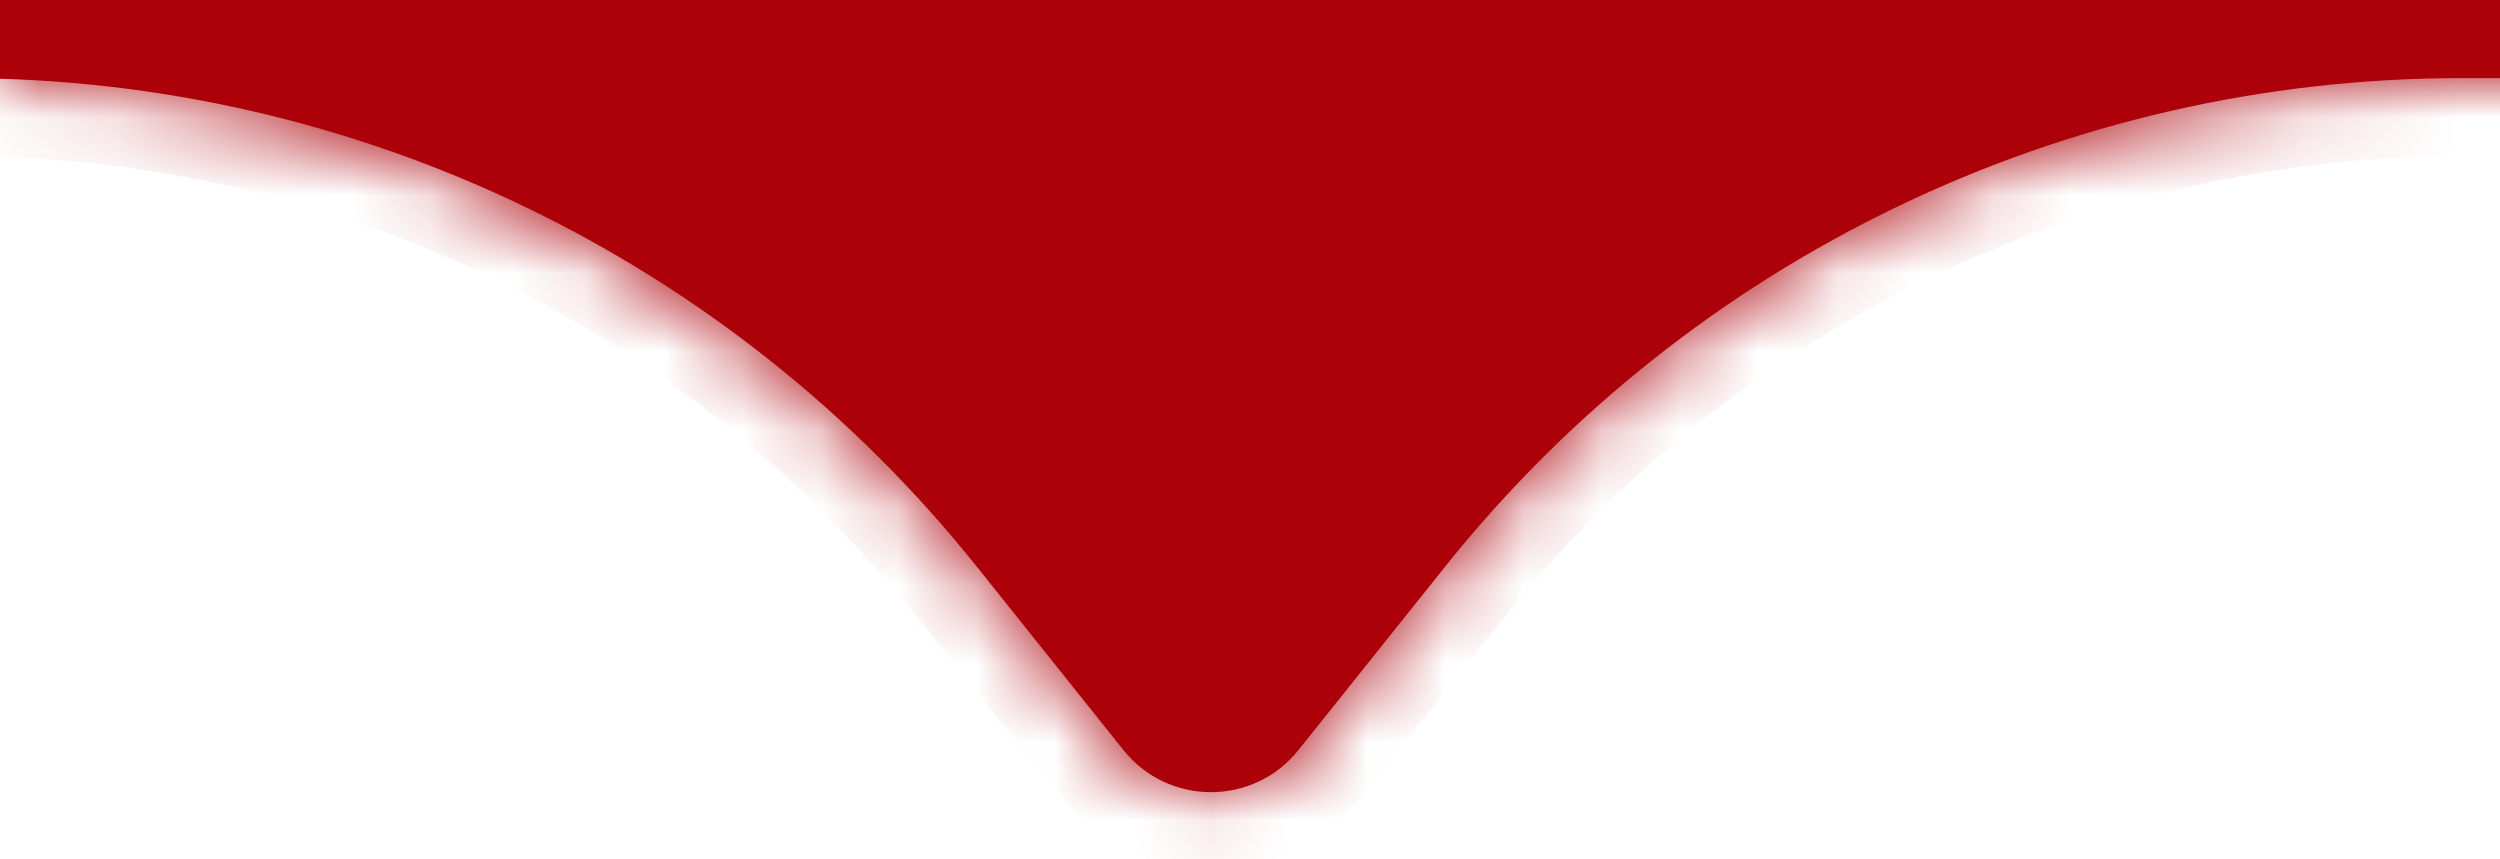
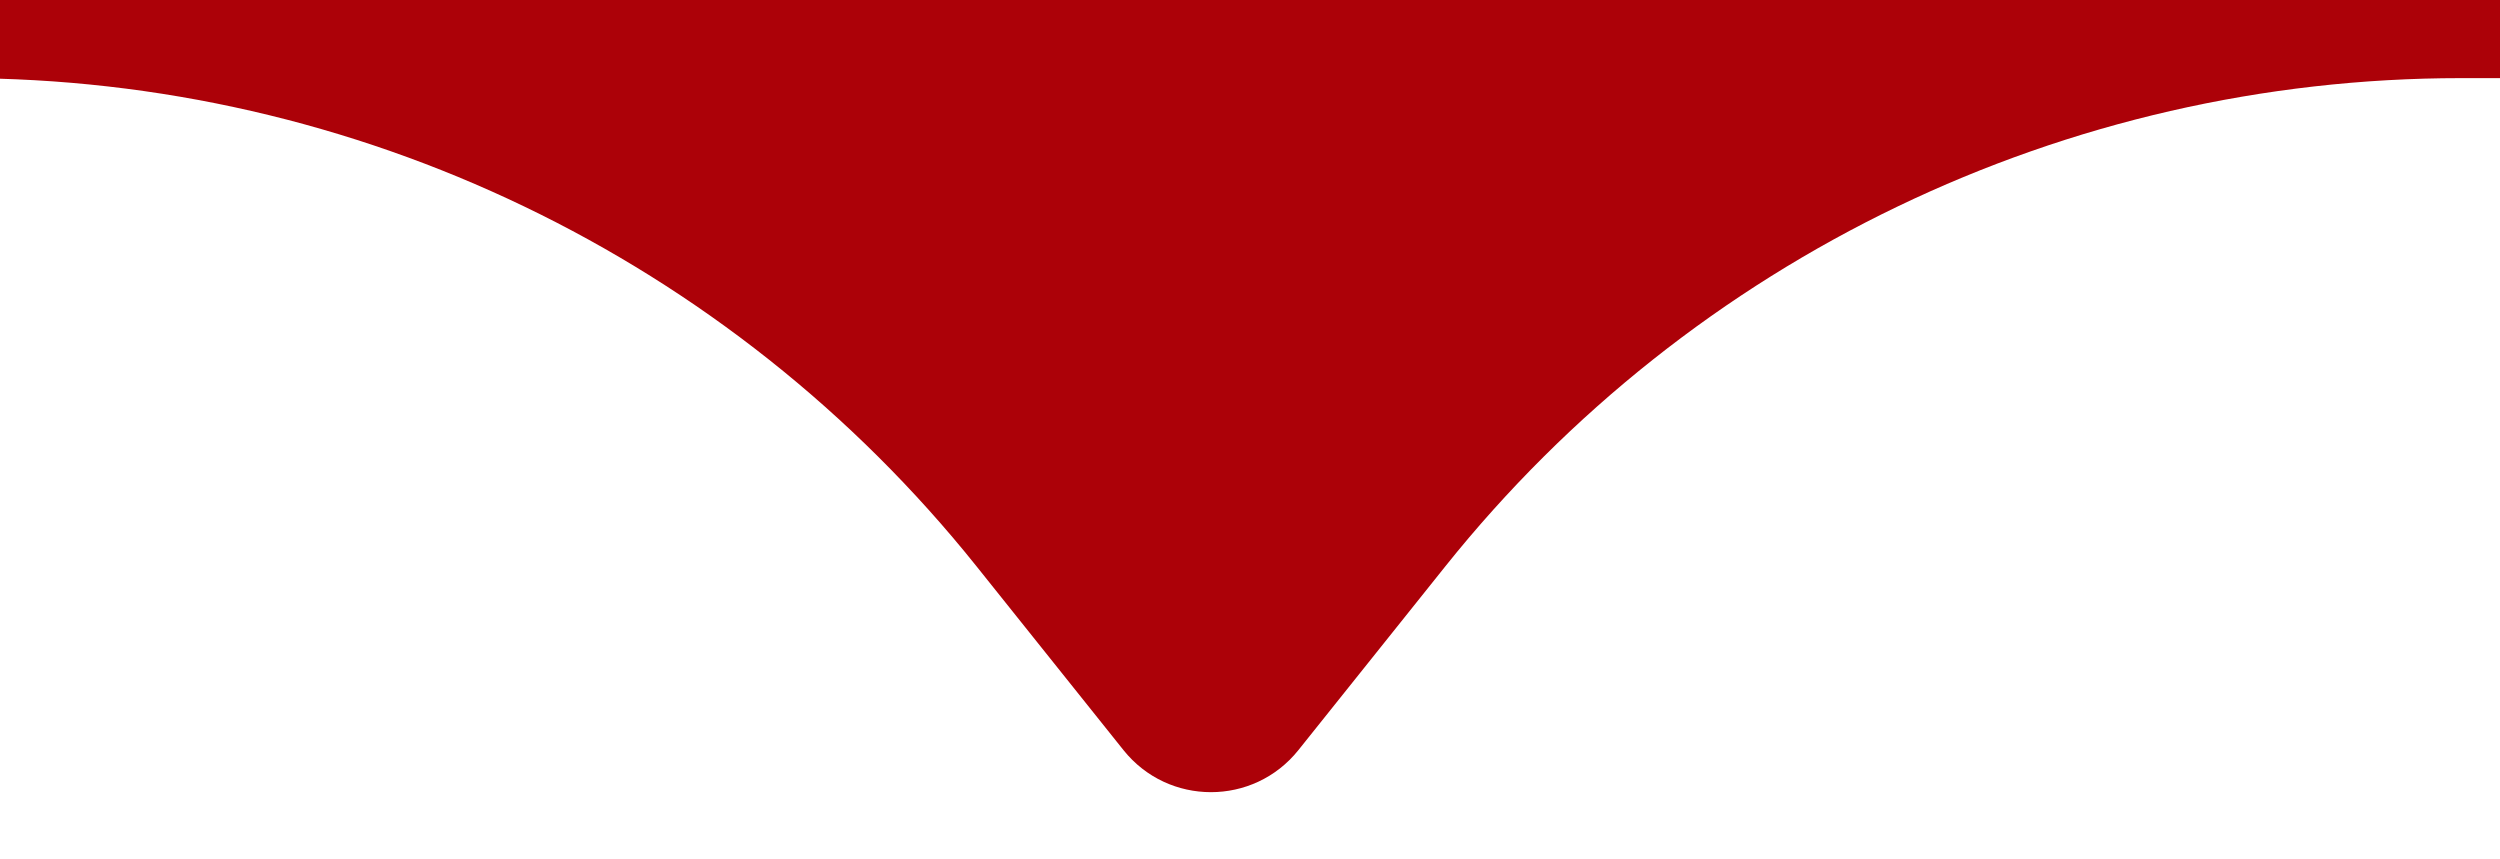
<svg xmlns="http://www.w3.org/2000/svg" width="32" height="11" viewBox="0 0 32 11" fill="none">
  <g clip-path="url(#clip0_4969_391732)">
    <mask id="path-1-inside-1_4969_391732" fill="white">
-       <path fill-rule="evenodd" clip-rule="evenodd" d="M-140 -110C-146.627 -110 -152 -104.627 -152 -98V1H-0.5C4.556 1 9.339 3.299 12.498 7.247L14.381 9.602C14.955 10.319 16.045 10.319 16.619 9.602L18.502 7.247C21.661 3.299 26.444 1 31.5 1H183V-98C183 -104.627 177.627 -110 171 -110H-140Z" />
-     </mask>
+       </mask>
    <path fill-rule="evenodd" clip-rule="evenodd" d="M-140 -110C-146.627 -110 -152 -104.627 -152 -98V1H-0.5C4.556 1 9.339 3.299 12.498 7.247L14.381 9.602C14.955 10.319 16.045 10.319 16.619 9.602L18.502 7.247C21.661 3.299 26.444 1 31.5 1H183V-98C183 -104.627 177.627 -110 171 -110H-140Z" fill="#AC0108" />
    <path d="M-152 1H-153V2H-152V1ZM12.498 7.247L13.278 6.622L12.498 7.247ZM14.381 9.602L13.601 10.226V10.226L14.381 9.602ZM16.619 9.602L15.838 8.977V8.977L16.619 9.602ZM18.502 7.247L19.283 7.872L18.502 7.247ZM183 1V2H184V1H183ZM-151 -98C-151 -104.075 -146.075 -109 -140 -109V-111C-147.18 -111 -153 -105.18 -153 -98H-151ZM-151 1V-98H-153V1H-151ZM-0.5 0H-152V2H-0.5V0ZM-0.5 2C4.253 2 8.748 4.16 11.717 7.872L13.278 6.622C9.93 2.437 4.86 0 -0.5 0V2ZM11.717 7.872L13.601 10.226L15.162 8.977L13.278 6.622L11.717 7.872ZM13.601 10.226C14.574 11.444 16.426 11.444 17.399 10.226L15.838 8.977C15.665 9.194 15.335 9.194 15.162 8.977L13.601 10.226ZM17.399 10.226L19.283 7.872L17.722 6.622L15.838 8.977L17.399 10.226ZM19.283 7.872C22.252 4.16 26.747 2 31.5 2V0C26.14 0 21.07 2.437 17.722 6.622L19.283 7.872ZM183 0H31.5V2H183V0ZM182 -98V1H184V-98H182ZM171 -109C177.075 -109 182 -104.075 182 -98H184C184 -105.18 178.18 -111 171 -111V-109ZM-140 -109H171V-111H-140V-109Z" fill="#AC0108" mask="url(#path-1-inside-1_4969_391732)" />
  </g>
  <defs>
    <clipPath id="clip0_4969_391732">
      <rect width="32" height="11" fill="white" />
    </clipPath>
  </defs>
</svg>